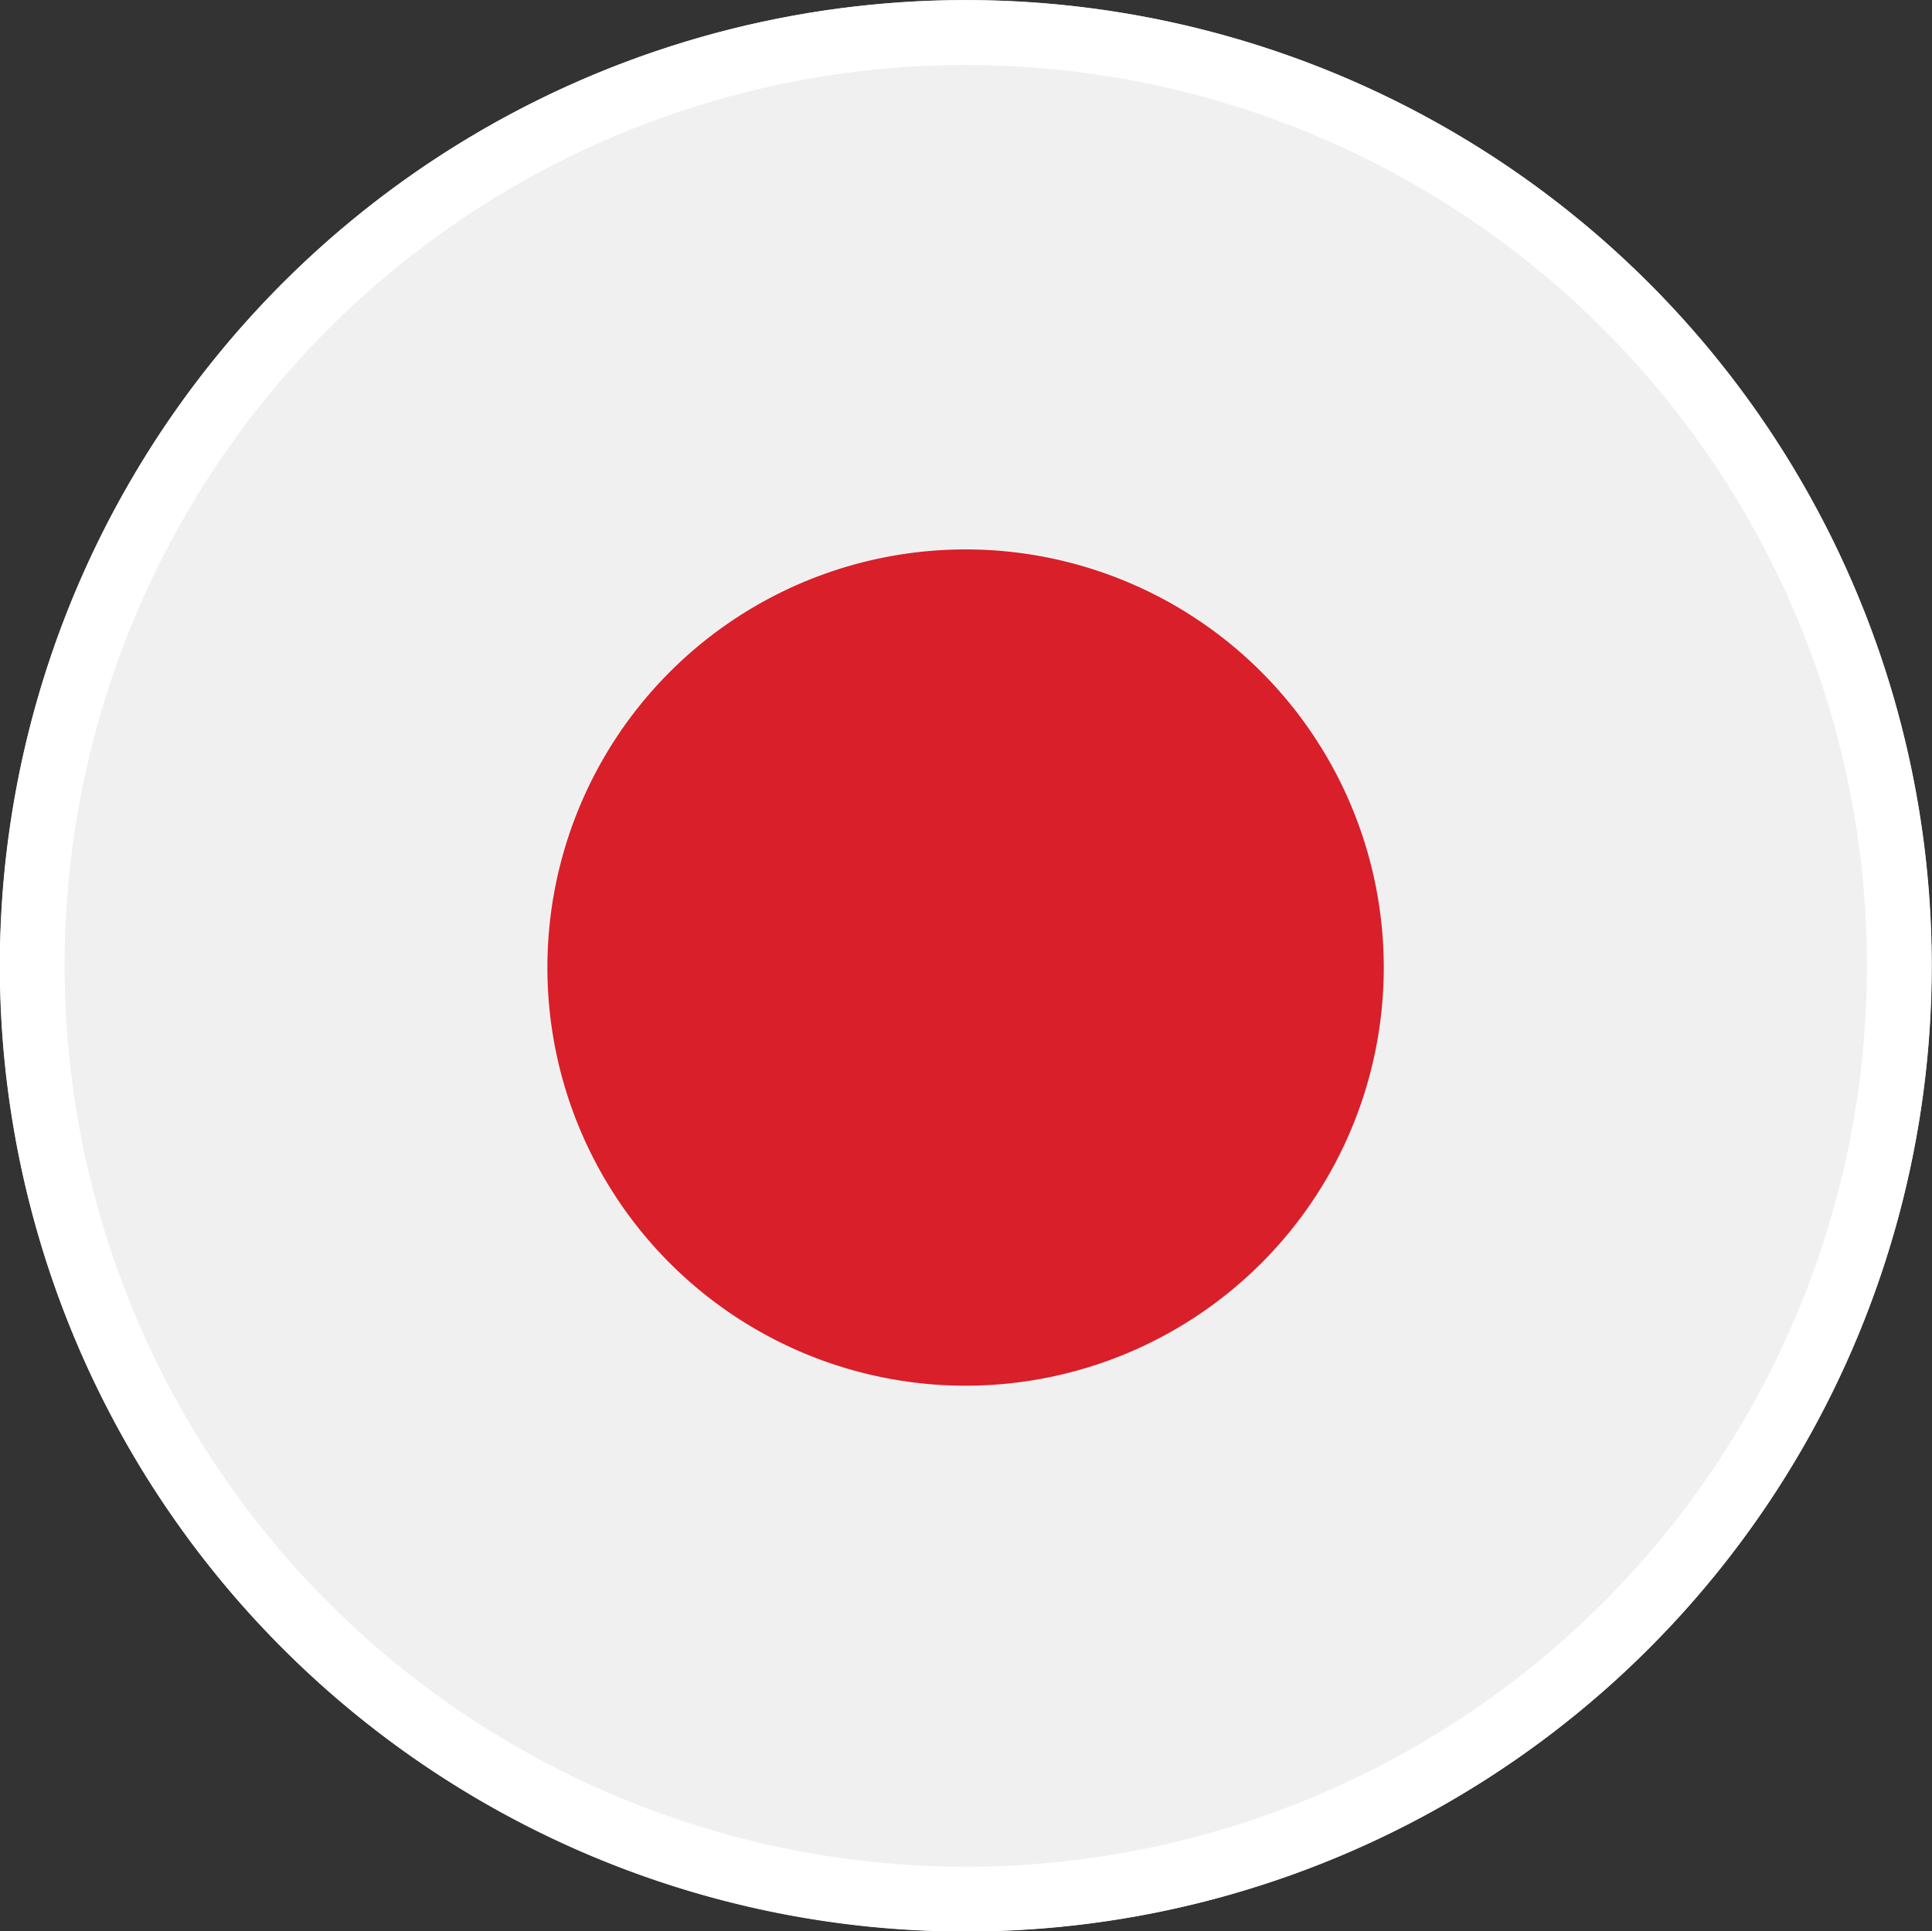
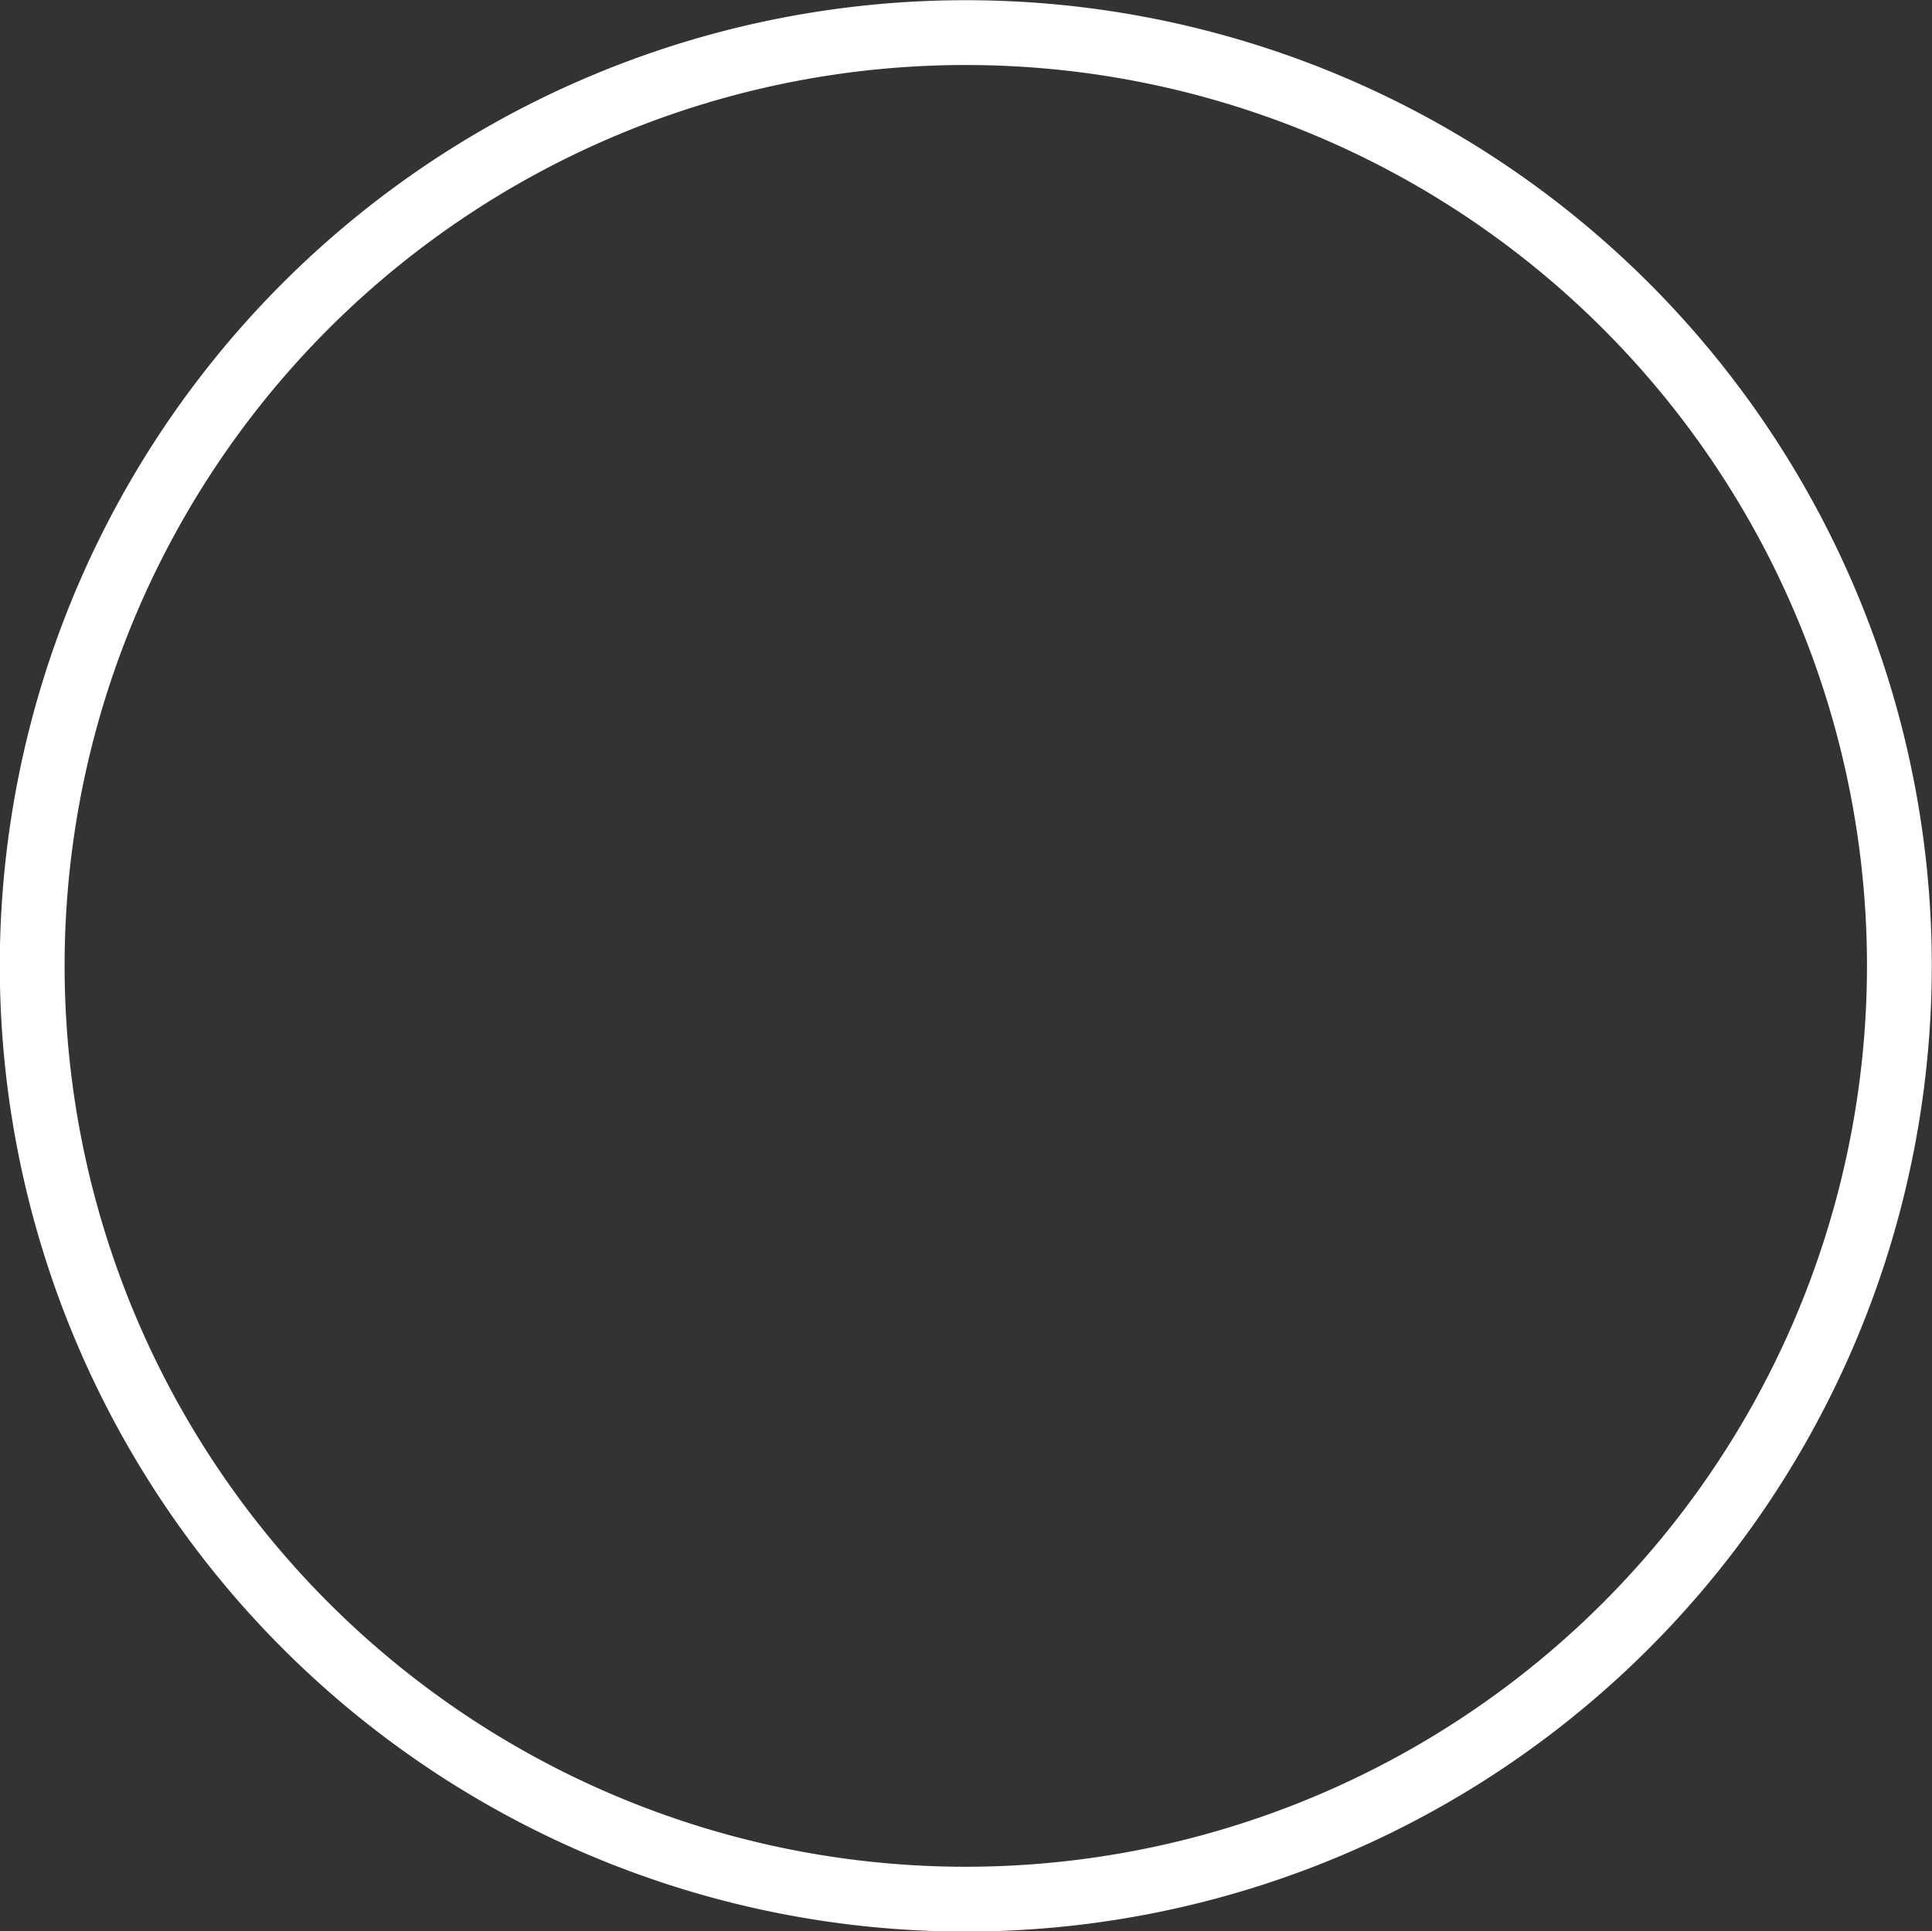
<svg xmlns="http://www.w3.org/2000/svg" viewBox="0 0 46.2 46.19">
  <rect x="0" y="0" width="46.2" height="46.19" fill="#333333" stroke="none" />
  <defs>
    <style>.cls-1,.cls-5{fill:none;}.cls-2{clip-path:url(#clip-path);}.cls-3{fill:#f1f0f0;}.cls-4{fill:#d81f2a;}.cls-5{stroke:#fff;stroke-width:1.55px;}</style>
    <clipPath id="clip-path">
      <path class="cls-1" d="M23.1,0h0A23.1,23.1,0,0,1,46.19,23.1h0A23.09,23.09,0,0,1,23.1,46.19h0A23.1,23.1,0,0,1,0,23.1H0A23.1,23.1,0,0,1,23.1,0Z" />
    </clipPath>
  </defs>
  <g id="Layer_2" data-name="Layer 2">
    <g id="Layer_1-2" data-name="Layer 1">
      <g class="cls-2">
-         <path class="cls-3" d="M23.09,46.19A23.1,23.1,0,1,0,0,23.1,23.1,23.1,0,0,0,23.09,46.19Z" />
-         <path class="cls-4" d="M23.09,33.14a10,10,0,1,0-10-10A10,10,0,0,0,23.09,33.14Z" />
-       </g>
+         </g>
      <path class="cls-5" d="M23.09.78h0A22.32,22.32,0,0,1,45.42,23.1h0A22.33,22.33,0,0,1,23.1,45.42h0A22.33,22.33,0,0,1,.77,23.1h0A22.32,22.32,0,0,1,23.09.78Z" />
    </g>
  </g>
</svg>